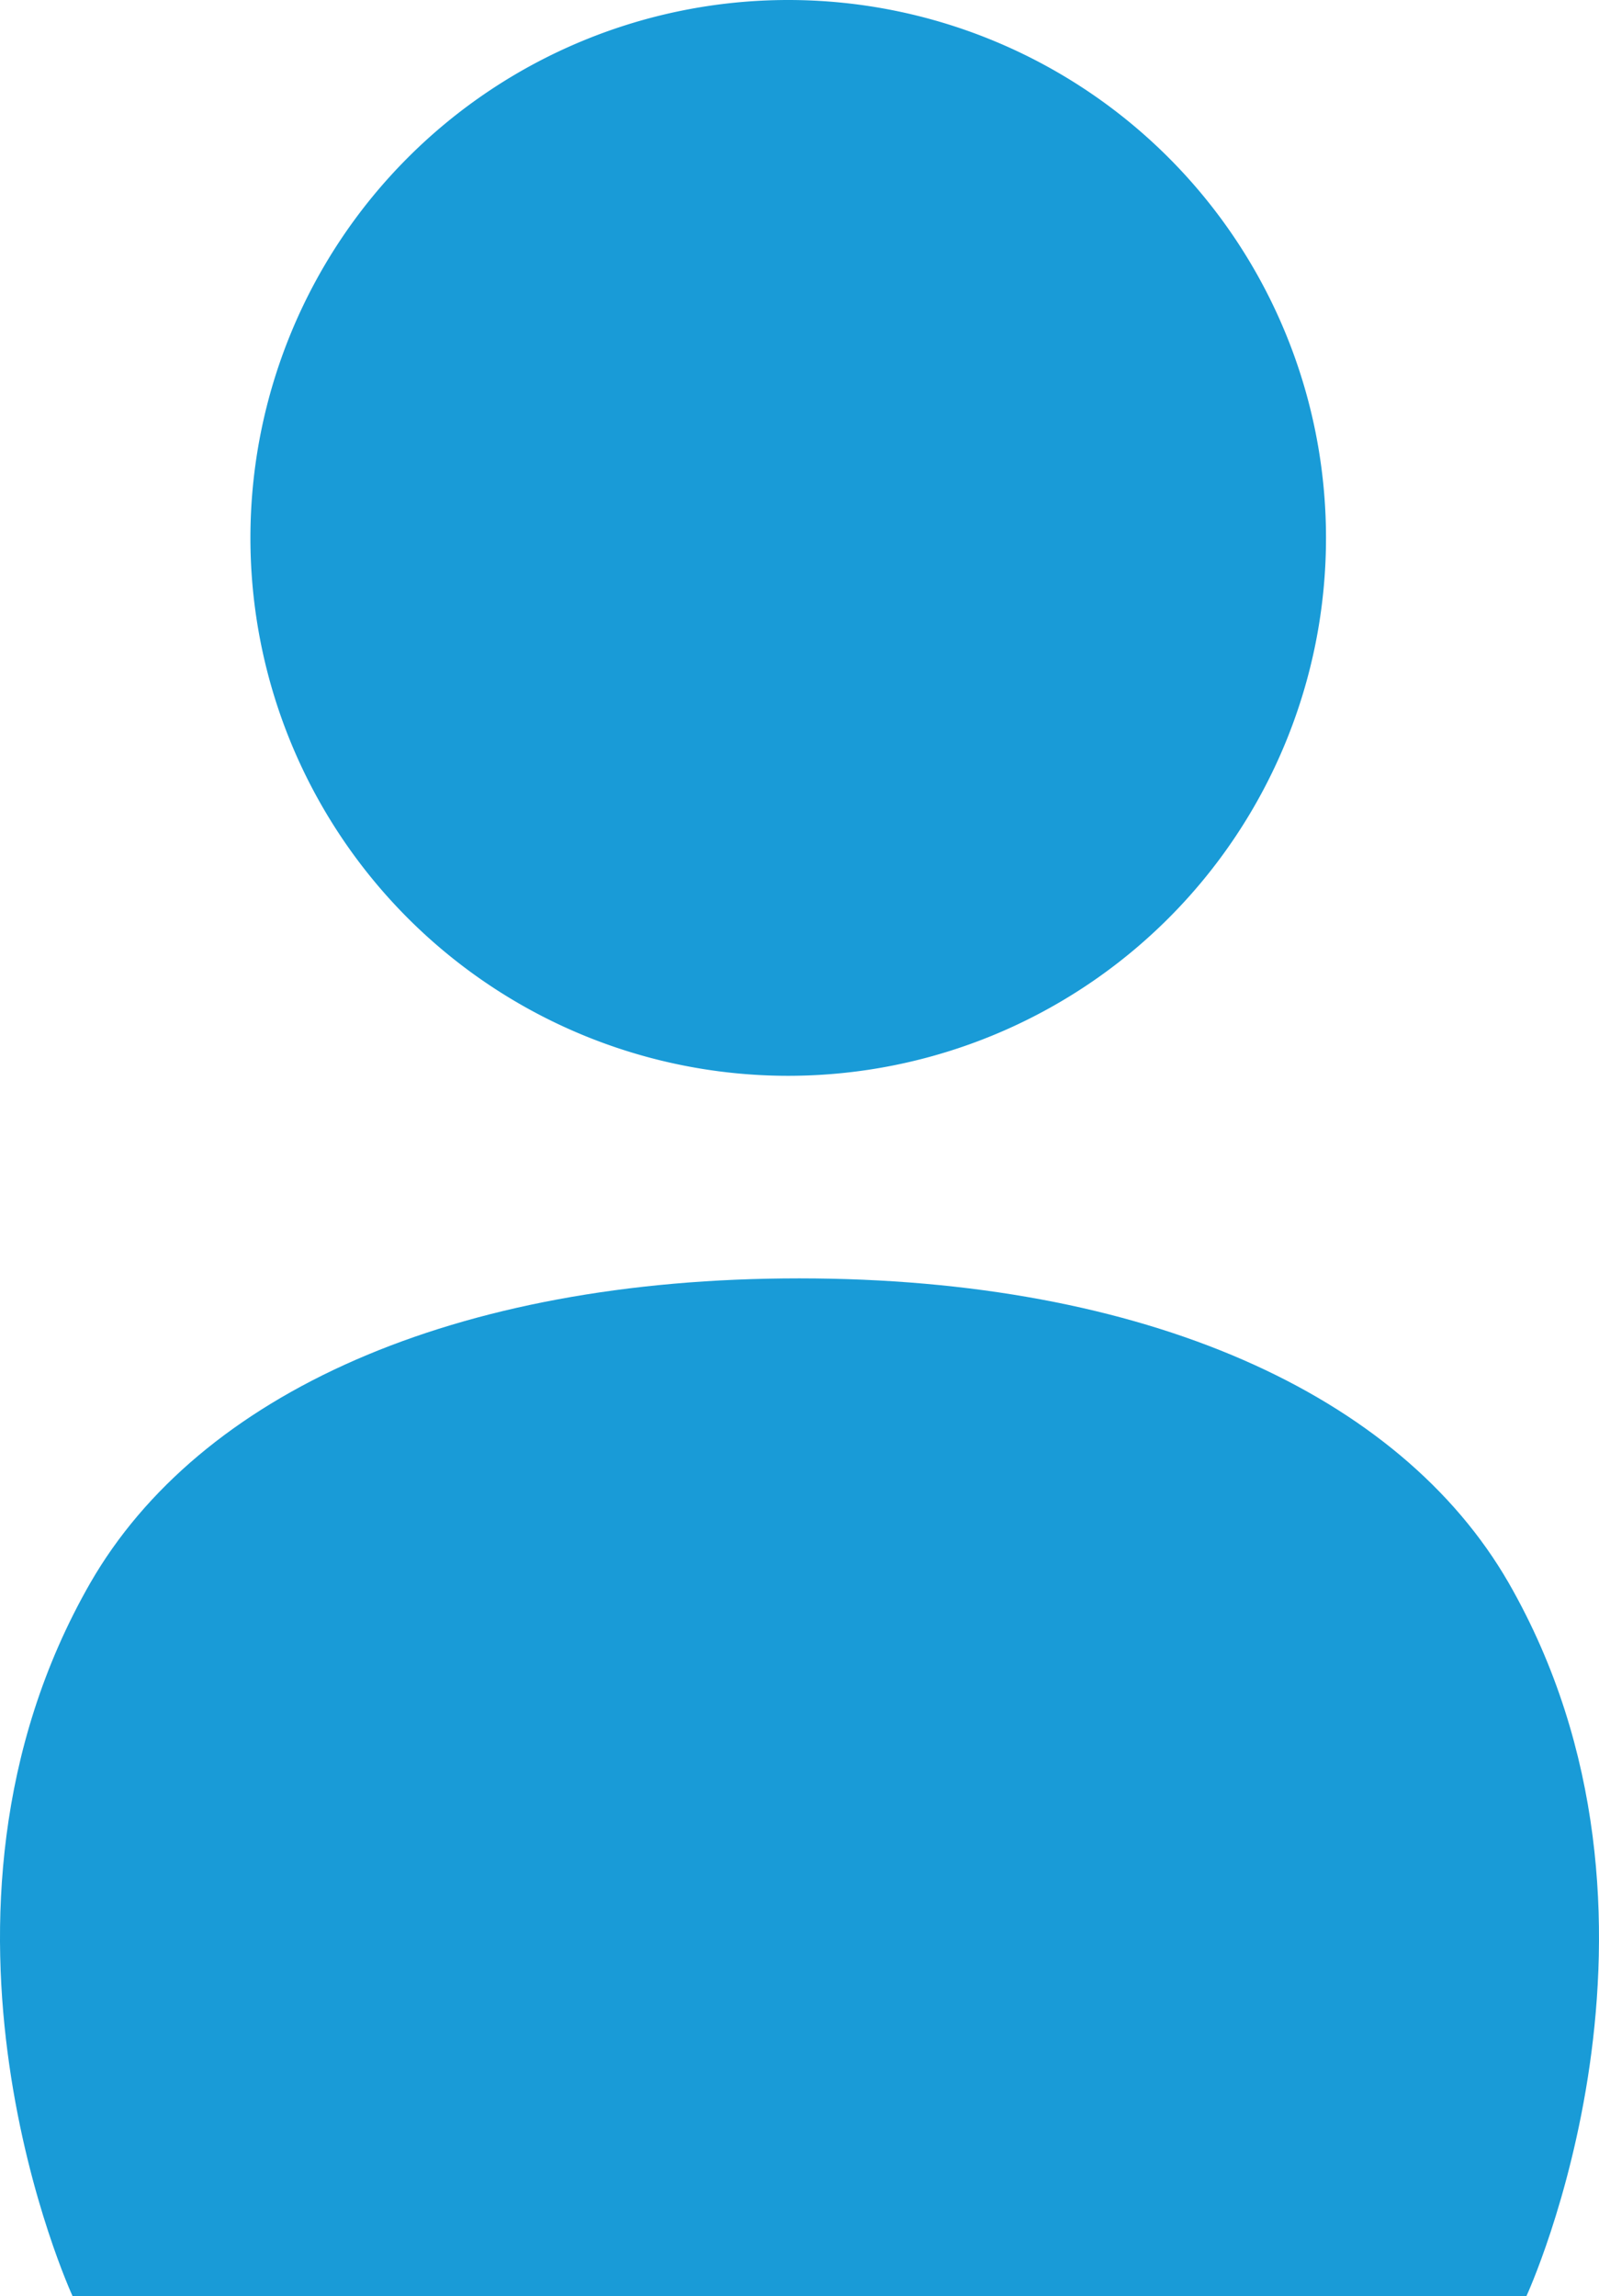
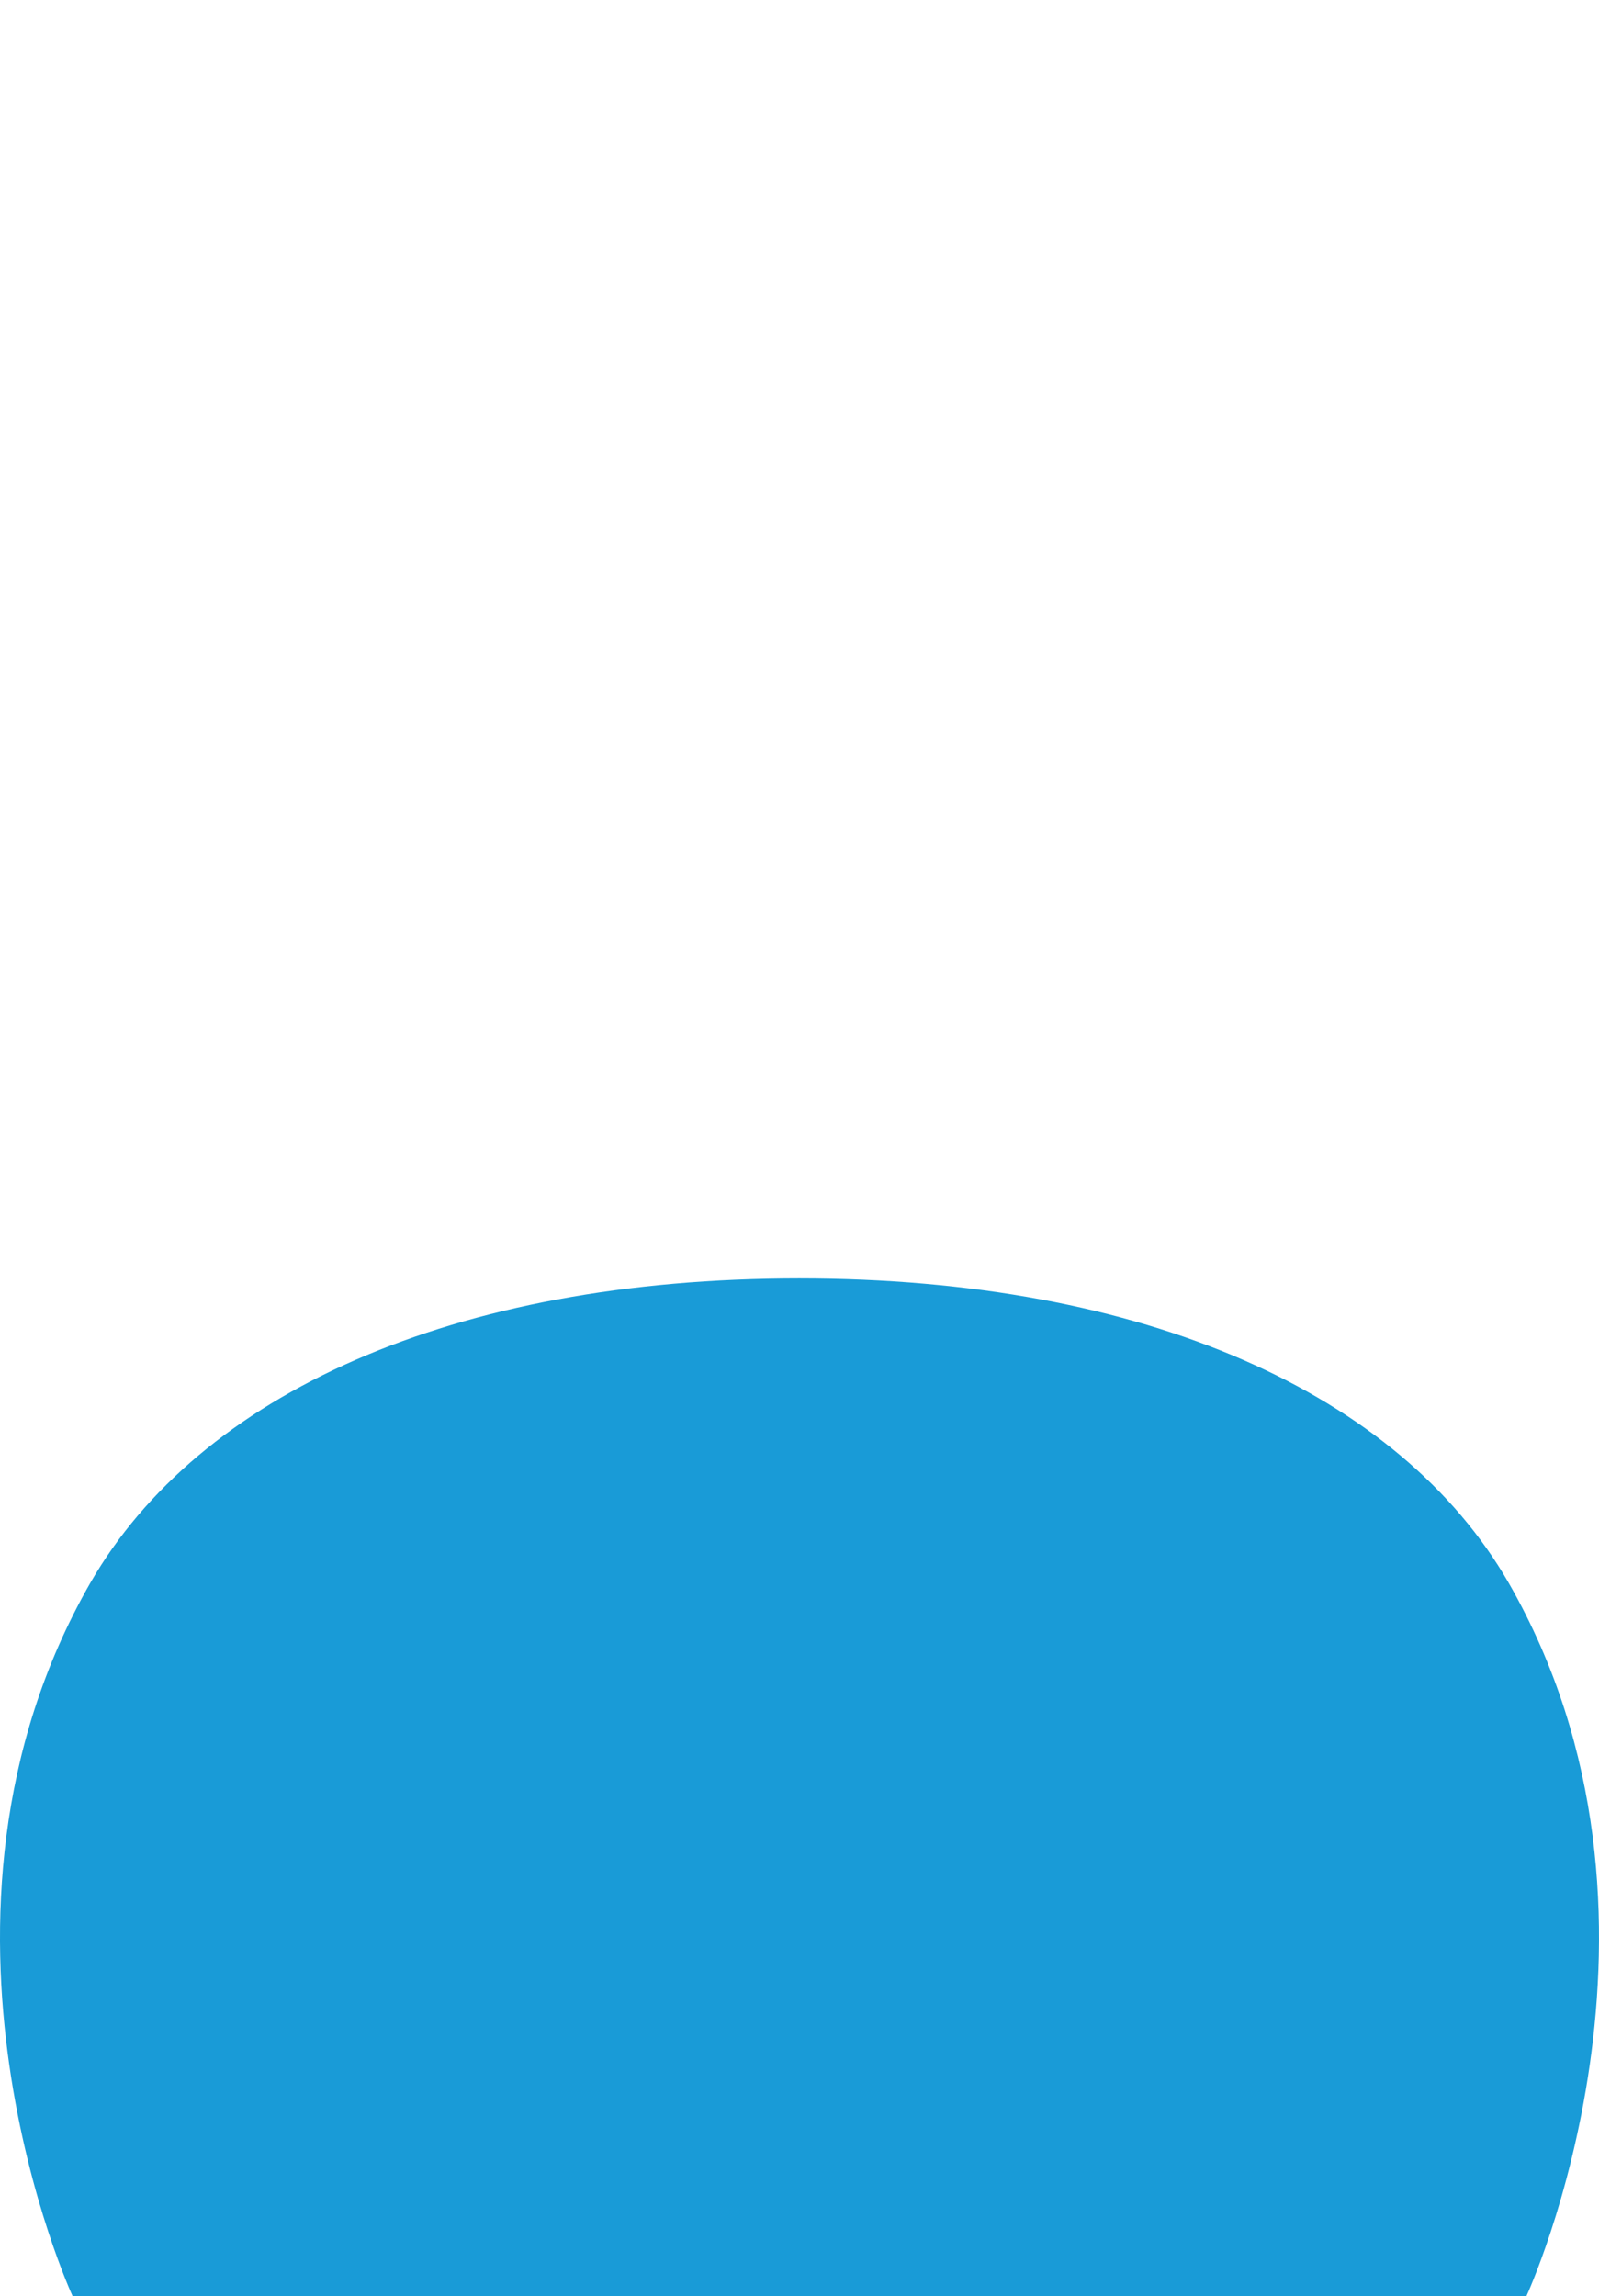
<svg xmlns="http://www.w3.org/2000/svg" viewBox="0 0 23.37 33.55">
  <defs>
    <style>.cls-1{fill:#199bd7;}</style>
  </defs>
  <g id="レイヤー_2" data-name="レイヤー 2">
    <g id="serch_page">
      <g id="現在の検索条件">
        <g id="icon_">
-           <path class="cls-1" d="M11.53,15.72A7.86,7.86,0,1,0,3.66,7.86,7.86,7.86,0,0,0,11.53,15.72Z" />
          <path class="cls-1" d="M11.68,33.55H22.31s2.55-5.52-.26-10.42c-1.59-2.76-5.31-4.45-10.37-4.45S2.91,20.37,1.32,23.13c-2.81,4.9-.26,10.42-.26,10.42Z" />
        </g>
      </g>
    </g>
  </g>
</svg>